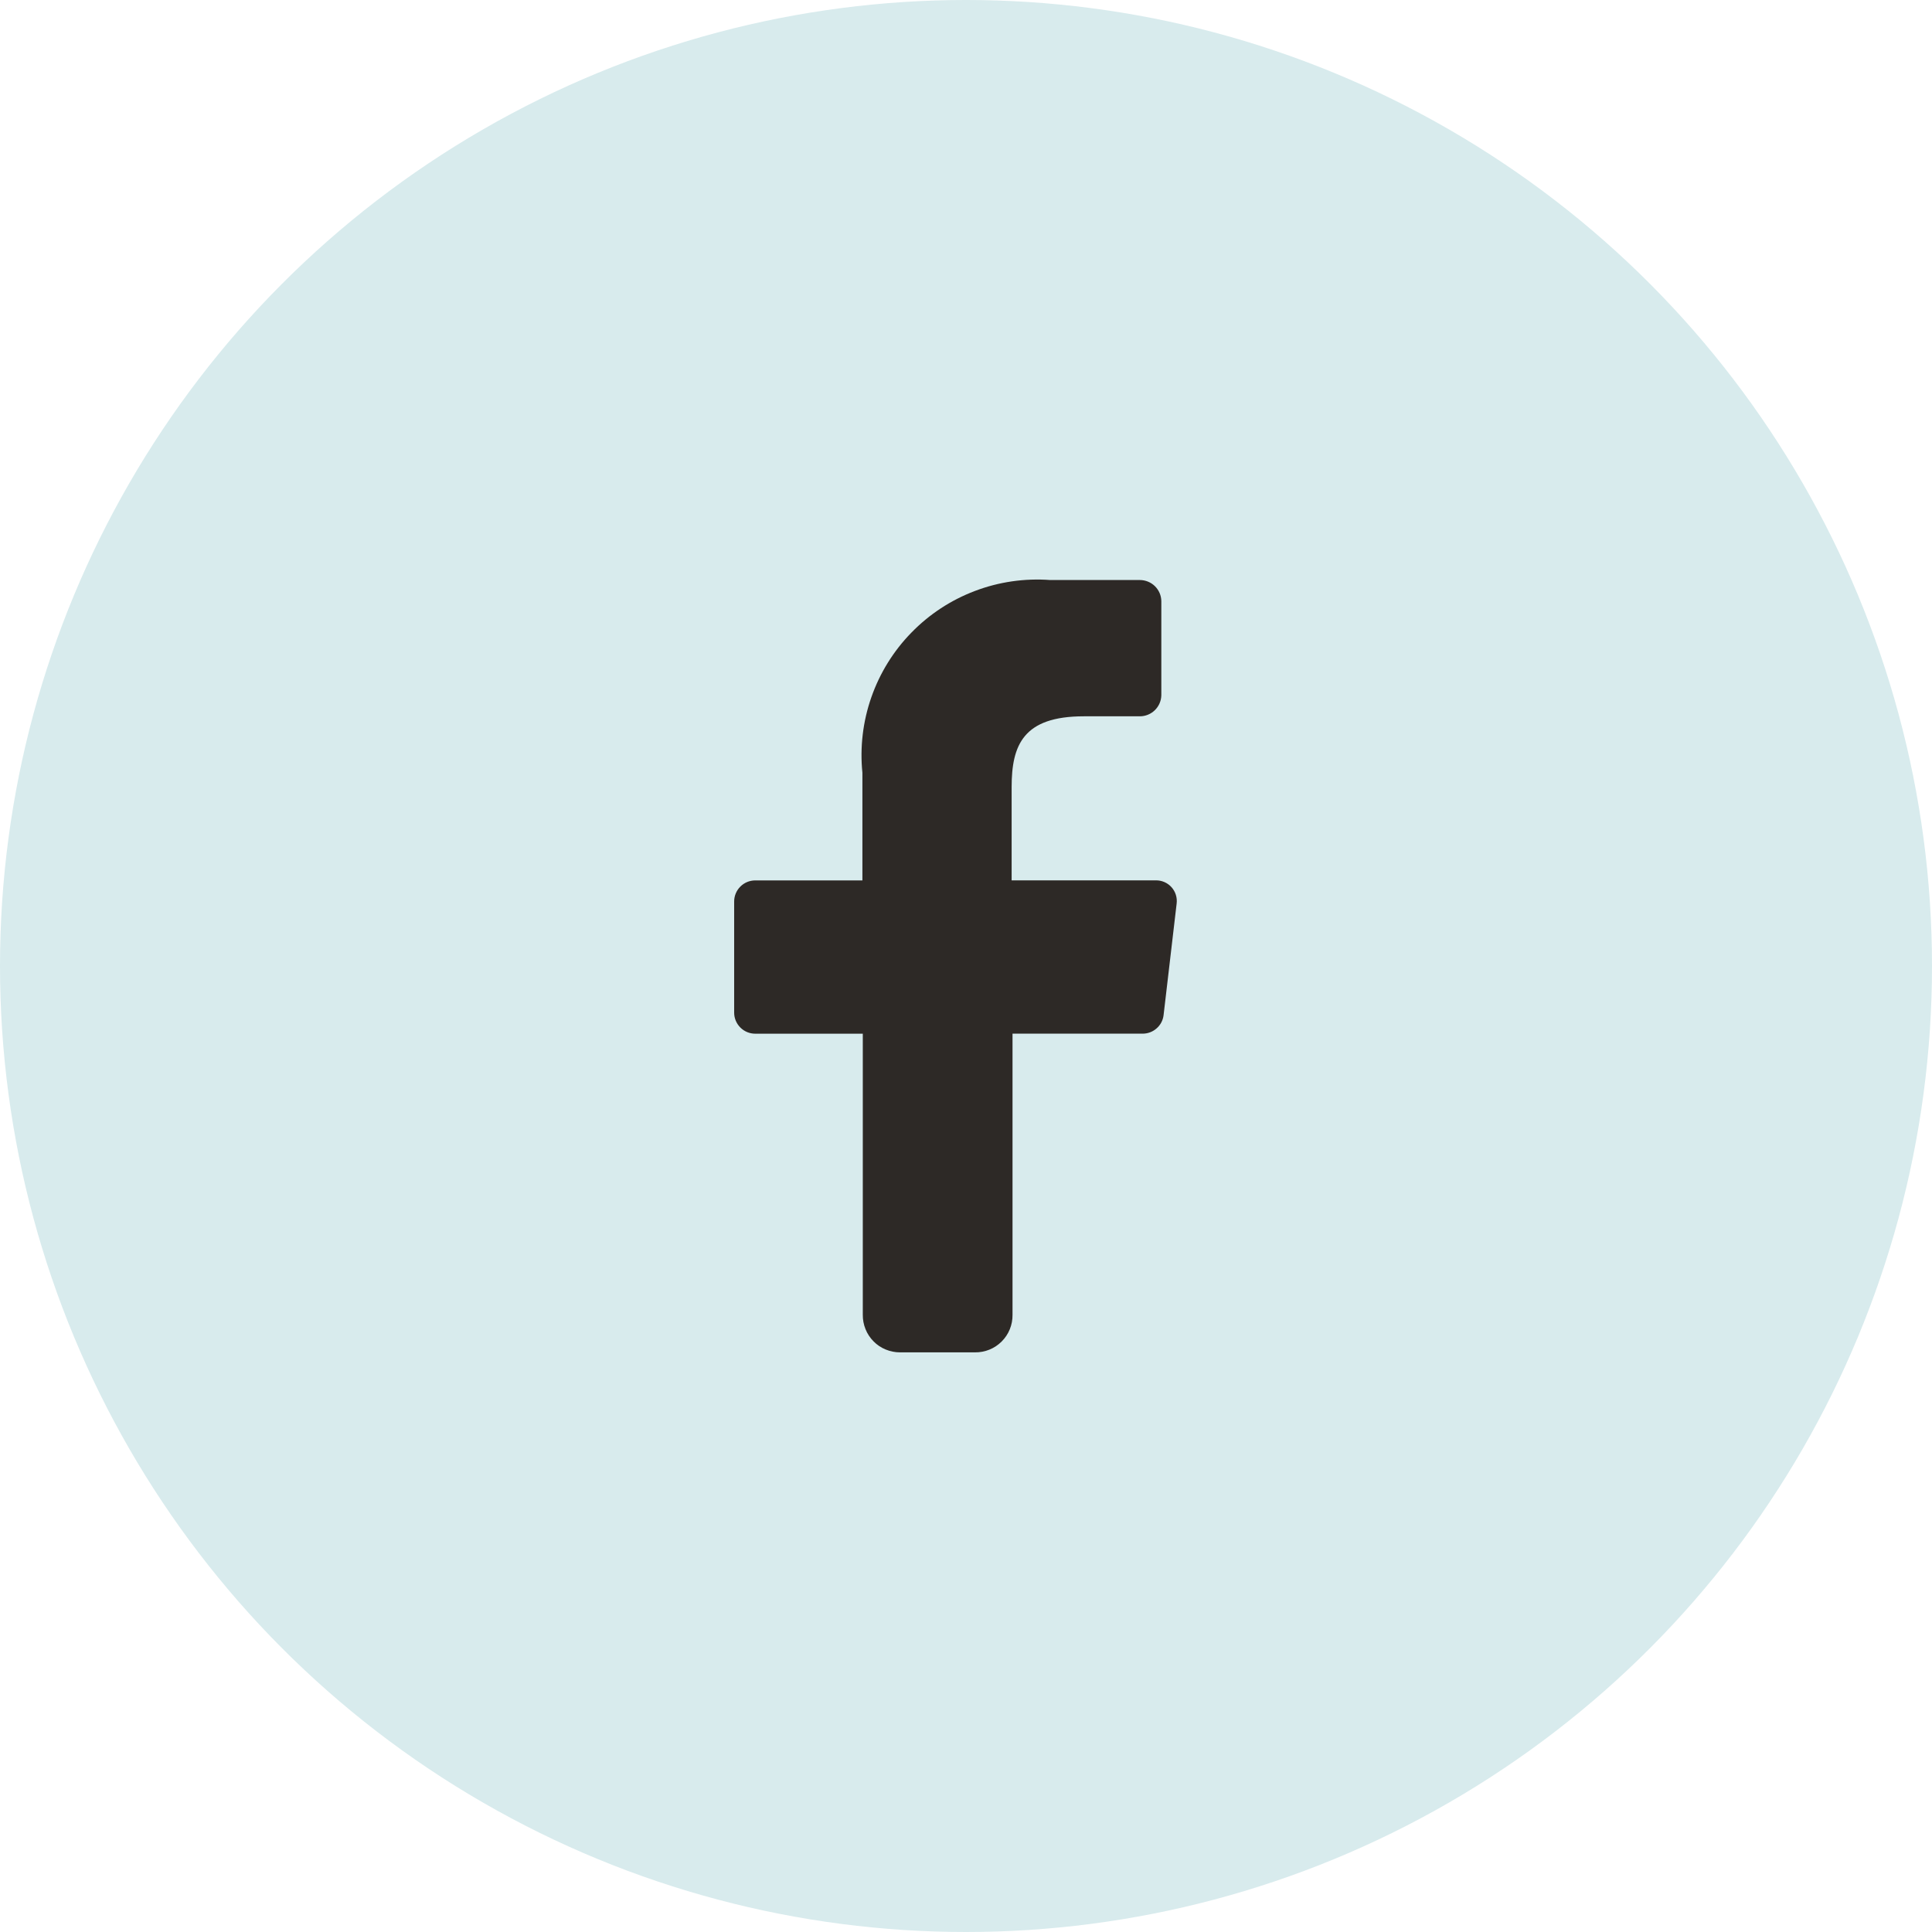
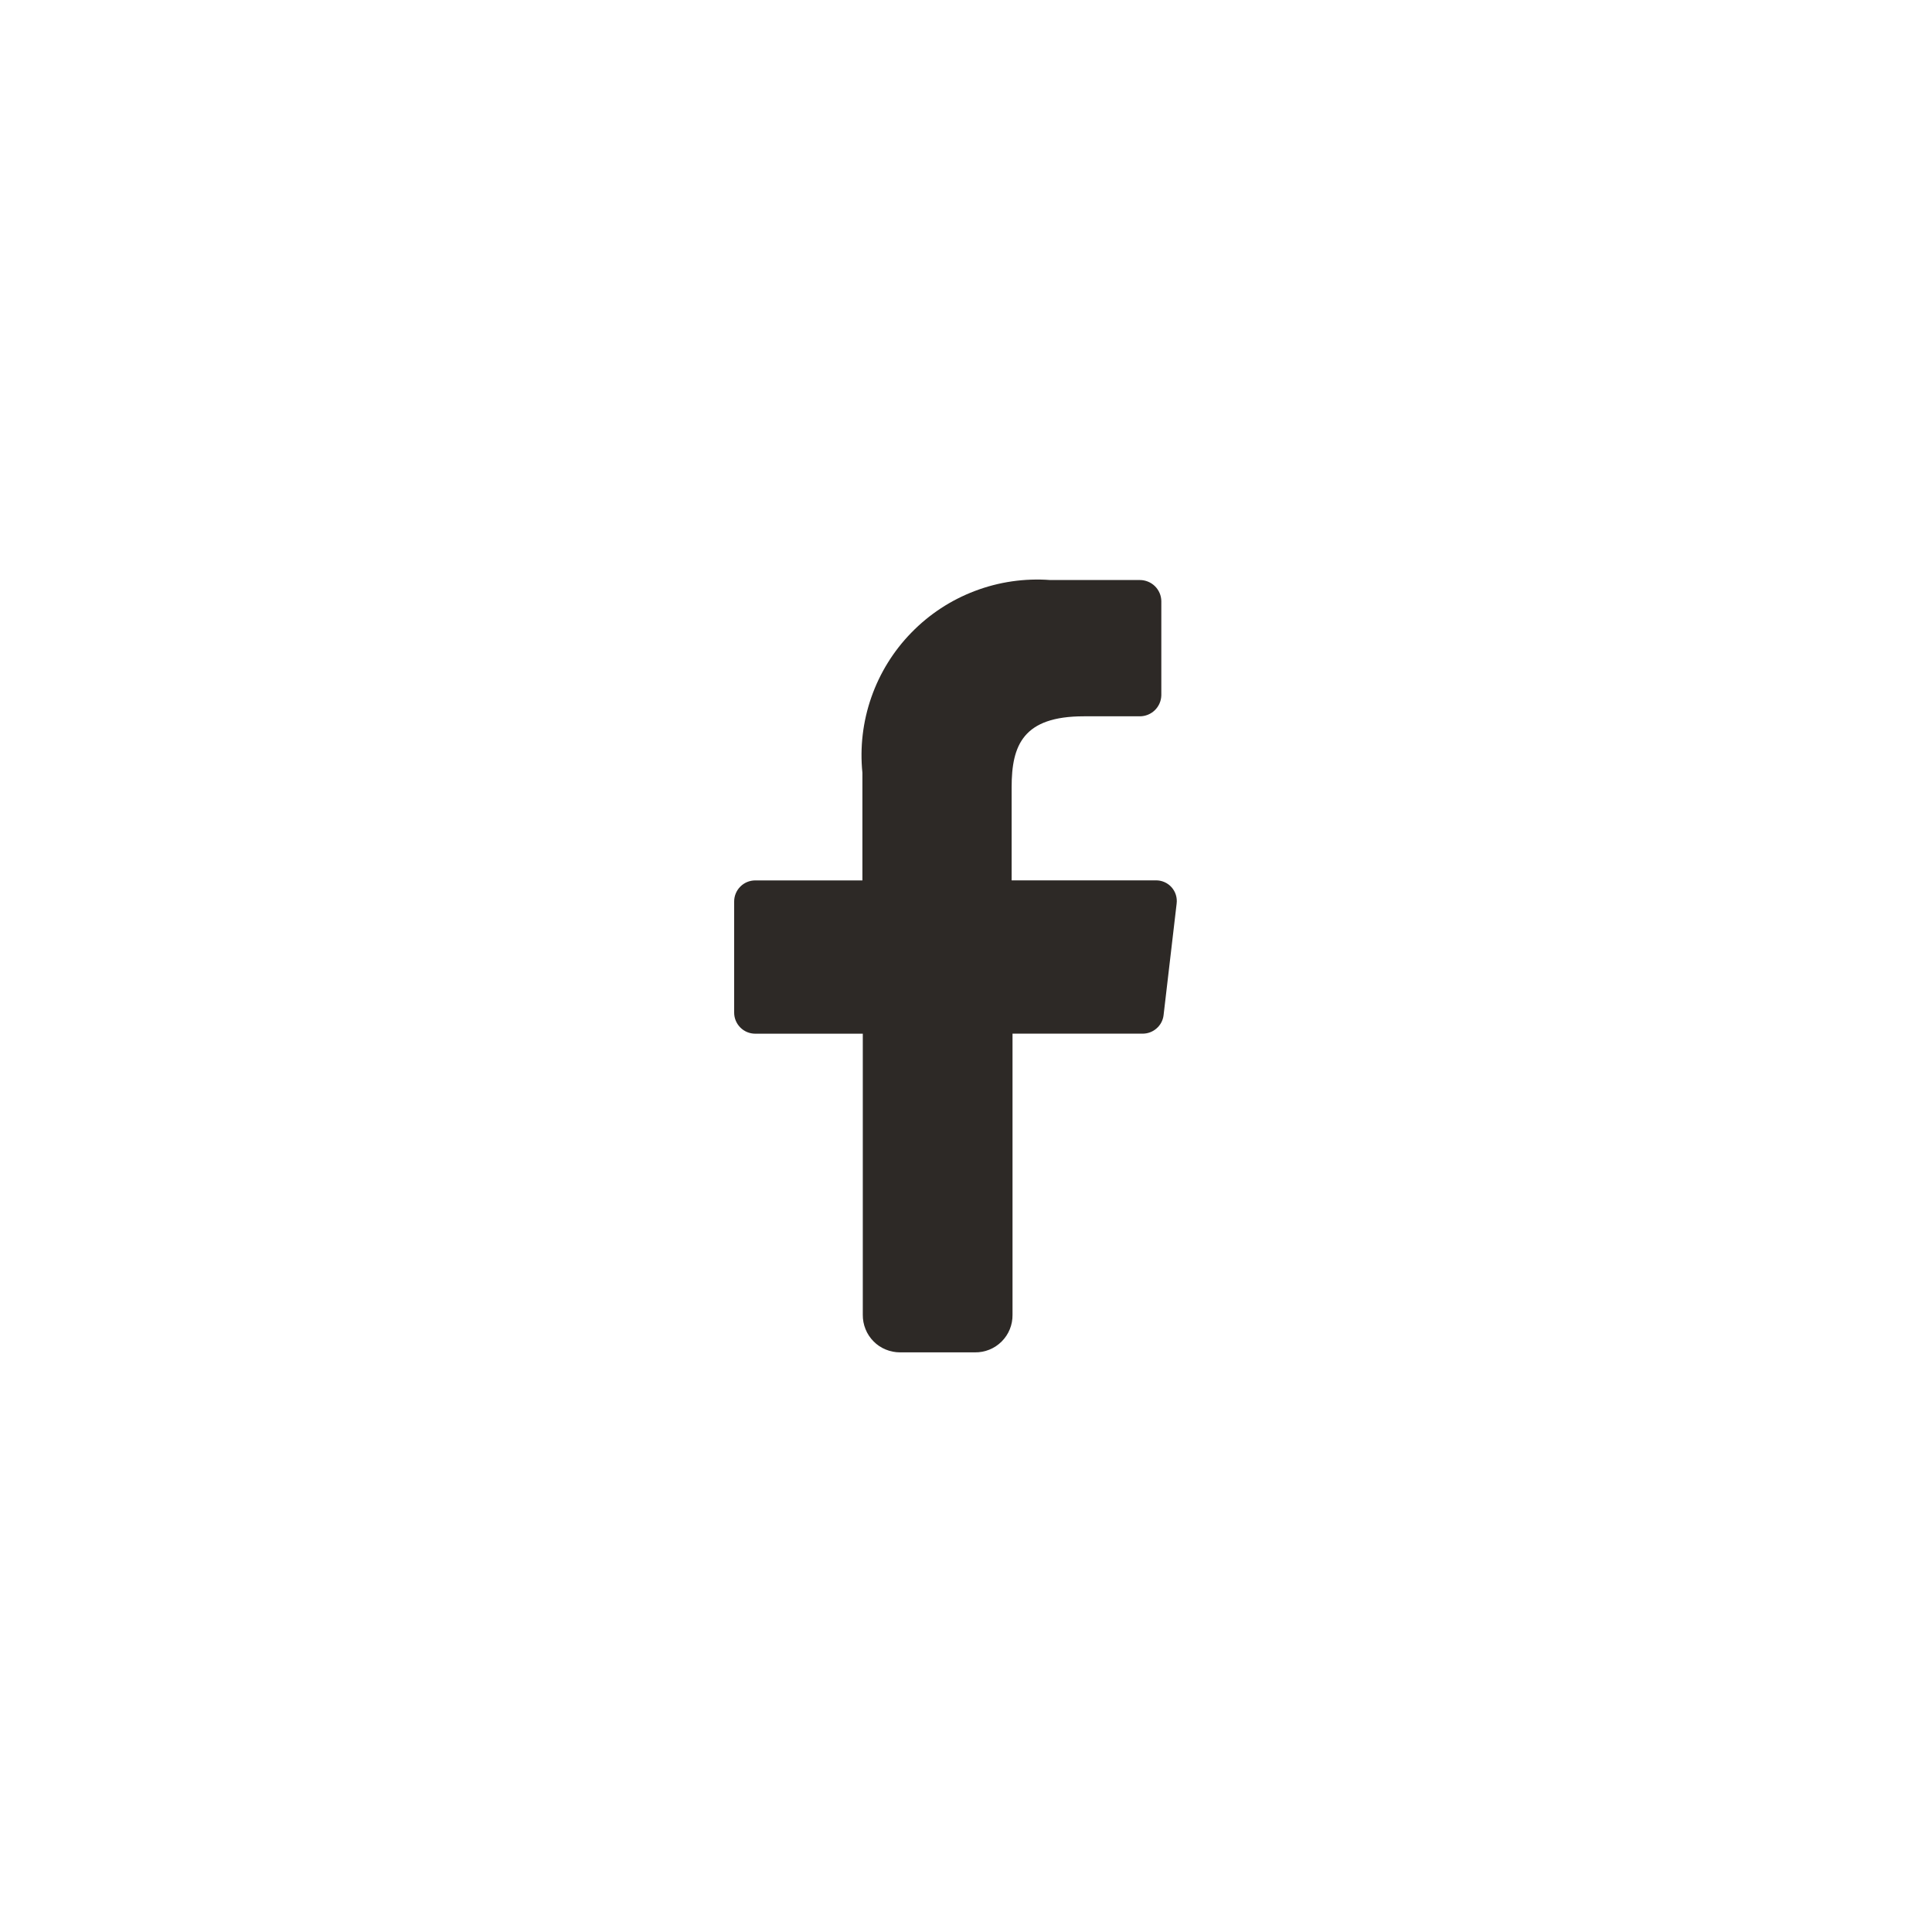
<svg xmlns="http://www.w3.org/2000/svg" width="50" height="50" viewBox="0 0 50 50" fill="none">
  <g id="Group 35543">
-     <circle id="Ellipse 431" cx="25" cy="25" r="25" fill="#D8EBED" />
    <g id="Group 35541">
      <path id="Vector" d="M22.329 34.026V26.752H19.546C19.401 26.752 19.262 26.695 19.16 26.592C19.058 26.49 19 26.352 19 26.207V23.33C19 23.185 19.058 23.047 19.16 22.945C19.262 22.842 19.401 22.785 19.546 22.785H22.319V20C22.252 19.34 22.331 18.672 22.55 18.046C22.769 17.419 23.122 16.848 23.586 16.373C24.049 15.897 24.61 15.529 25.231 15.294C25.852 15.058 26.517 14.962 27.178 15.011H29.498C29.644 15.011 29.785 15.068 29.889 15.17C29.993 15.272 30.053 15.411 30.055 15.557V17.993C30.052 18.139 29.992 18.277 29.888 18.379C29.784 18.481 29.644 18.538 29.498 18.538H28.049C26.483 18.538 26.181 19.28 26.181 20.371V22.784H29.904C29.982 22.781 30.059 22.796 30.13 22.826C30.201 22.856 30.265 22.901 30.317 22.959C30.369 23.016 30.408 23.084 30.431 23.158C30.454 23.232 30.461 23.31 30.451 23.387L30.113 26.275C30.097 26.407 30.032 26.529 29.931 26.616C29.831 26.704 29.702 26.752 29.569 26.751H26.204V34.025C26.206 34.154 26.182 34.281 26.134 34.4C26.086 34.519 26.014 34.627 25.923 34.718C25.832 34.809 25.724 34.881 25.605 34.929C25.486 34.977 25.358 35.001 25.23 34.999H23.293C23.165 34.999 23.039 34.974 22.921 34.925C22.803 34.877 22.696 34.805 22.607 34.714C22.517 34.623 22.446 34.516 22.399 34.397C22.351 34.279 22.328 34.153 22.329 34.026Z" fill="#2D2926" />
    </g>
  </g>
</svg>